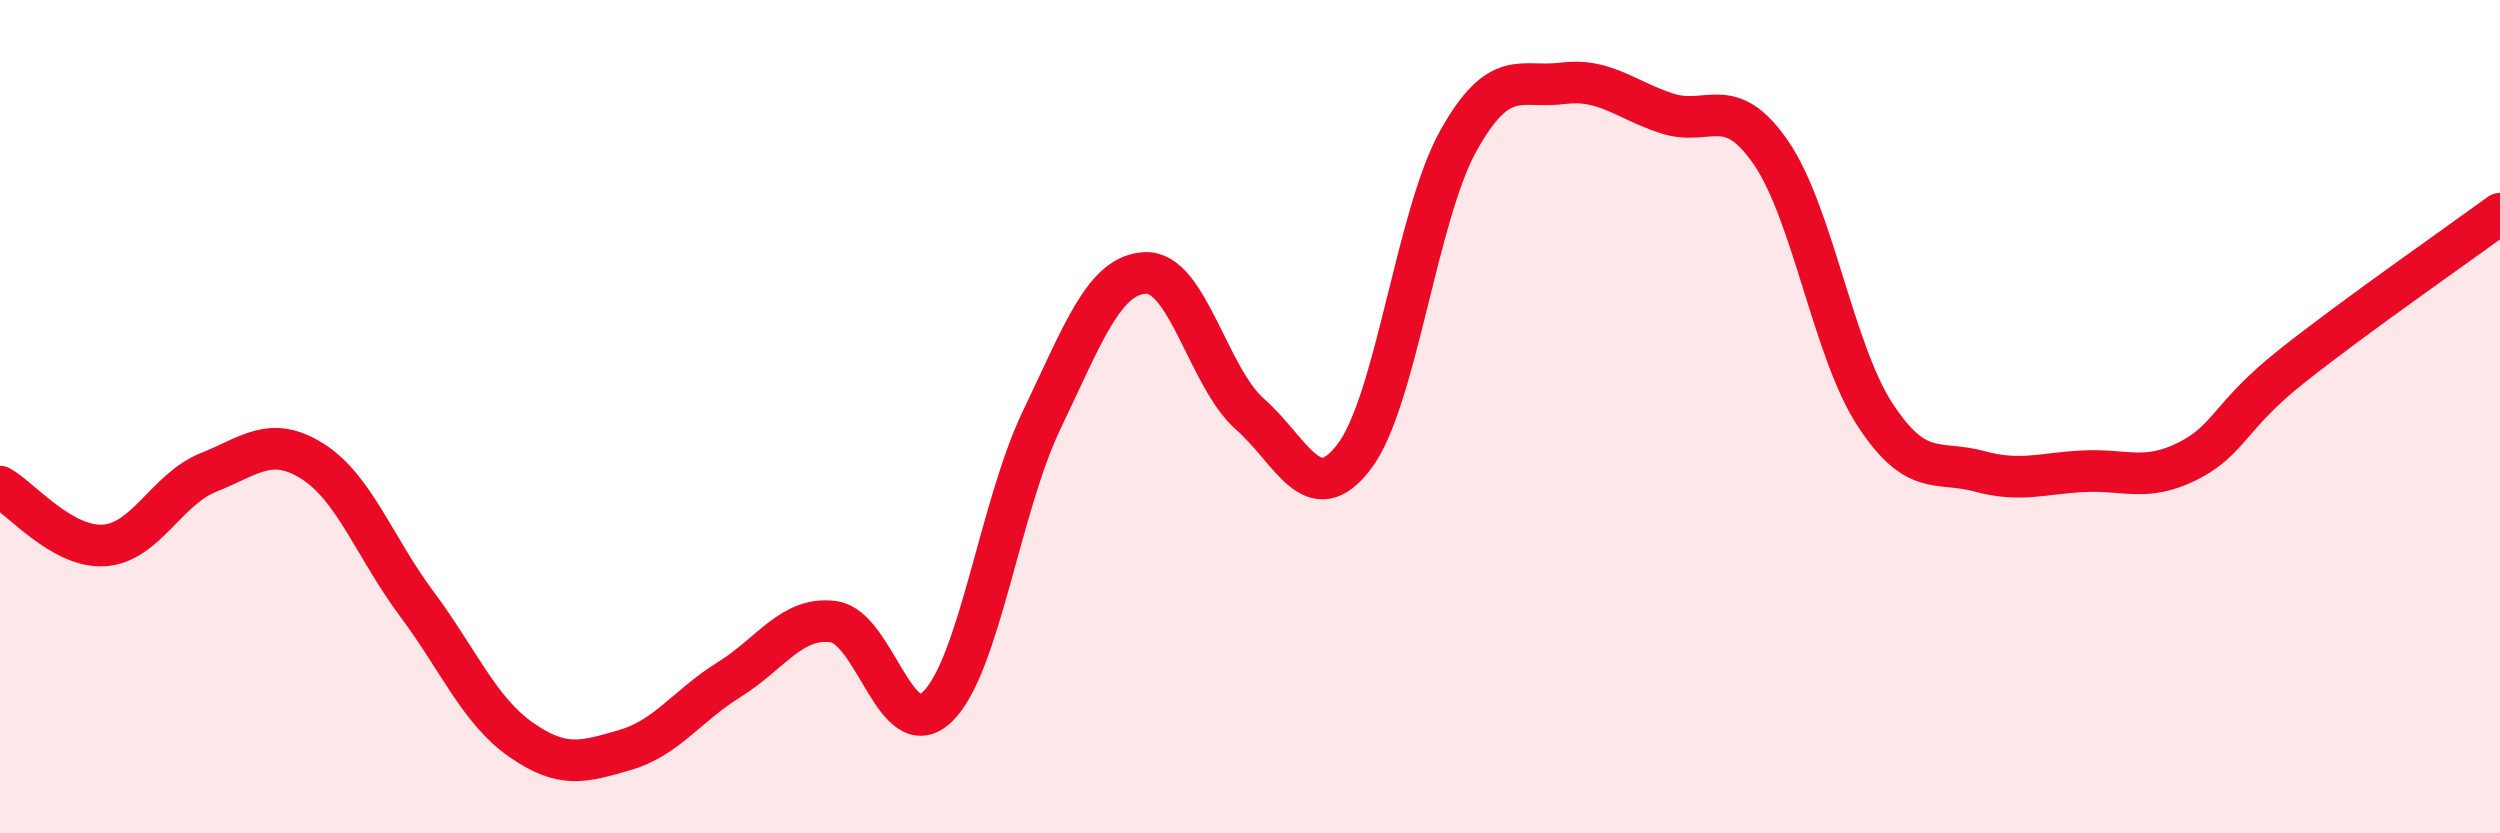
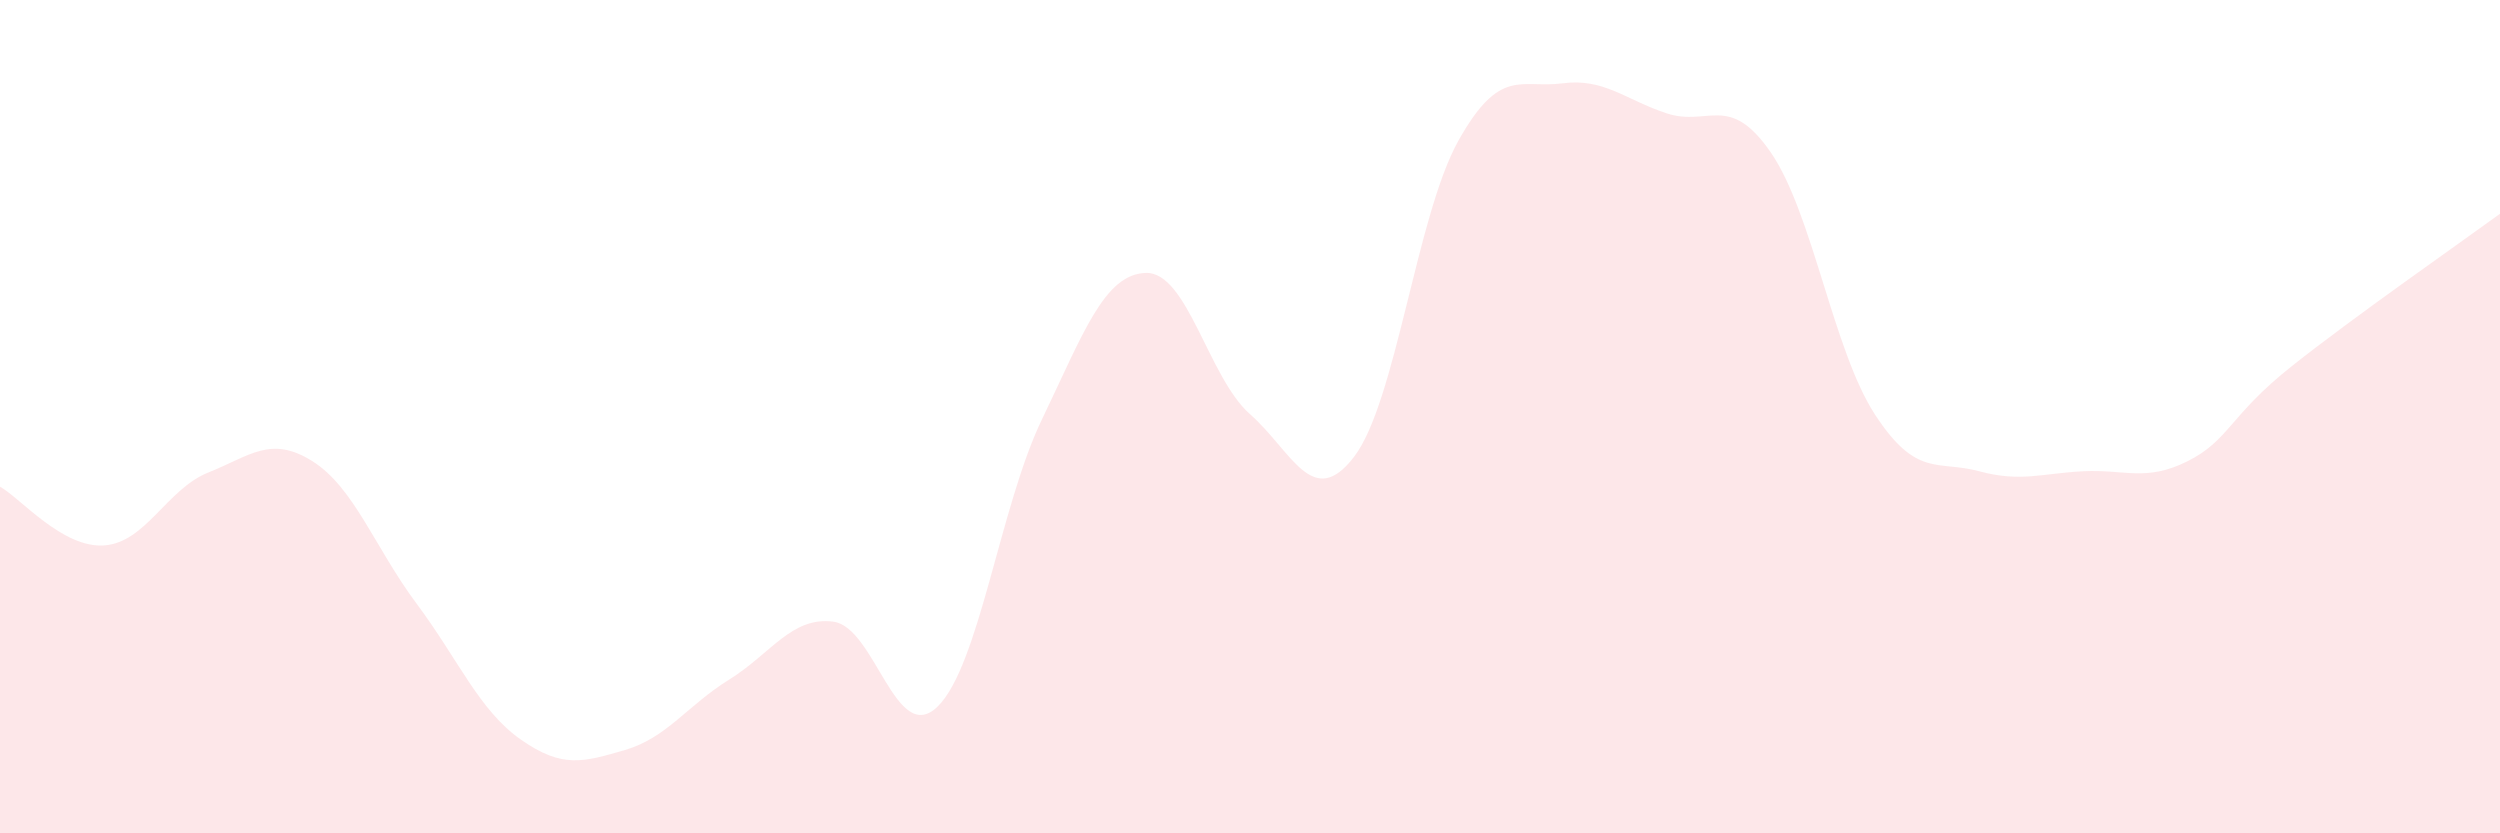
<svg xmlns="http://www.w3.org/2000/svg" width="60" height="20" viewBox="0 0 60 20">
  <path d="M 0,11.68 C 0.5,11.96 1.5,13.16 2.5,13.09 C 3.5,13.02 4,11.74 5,11.34 C 6,10.94 6.5,10.44 7.5,11.07 C 8.5,11.7 9,13.15 10,14.49 C 11,15.83 11.5,17.05 12.5,17.75 C 13.5,18.45 14,18.29 15,18 C 16,17.71 16.5,16.93 17.5,16.31 C 18.5,15.69 19,14.79 20,14.92 C 21,15.05 21.5,17.93 22.5,16.96 C 23.5,15.99 24,12.16 25,10.08 C 26,8 26.5,6.58 27.5,6.55 C 28.5,6.52 29,9.06 30,9.94 C 31,10.82 31.5,12.27 32.5,10.96 C 33.5,9.65 34,5.17 35,3.38 C 36,1.59 36.5,2.13 37.5,2 C 38.5,1.87 39,2.39 40,2.72 C 41,3.05 41.5,2.21 42.5,3.66 C 43.5,5.11 44,8.42 45,9.95 C 46,11.48 46.5,11.04 47.5,11.31 C 48.5,11.58 49,11.36 50,11.31 C 51,11.26 51.5,11.57 52.5,11.07 C 53.5,10.57 53.5,9.98 55,8.79 C 56.5,7.6 59,5.86 60,5.13L60 20L0 20Z" fill="#EB0A25" opacity="0.1" stroke-linecap="round" stroke-linejoin="round" />
-   <path d="M 0,11.68 C 0.5,11.96 1.5,13.16 2.5,13.09 C 3.5,13.02 4,11.74 5,11.34 C 6,10.94 6.5,10.44 7.5,11.07 C 8.5,11.7 9,13.15 10,14.49 C 11,15.83 11.5,17.05 12.5,17.75 C 13.5,18.45 14,18.29 15,18 C 16,17.71 16.5,16.93 17.5,16.31 C 18.5,15.69 19,14.79 20,14.92 C 21,15.05 21.5,17.93 22.5,16.96 C 23.5,15.99 24,12.16 25,10.08 C 26,8 26.5,6.58 27.5,6.55 C 28.5,6.52 29,9.06 30,9.94 C 31,10.82 31.5,12.27 32.5,10.96 C 33.5,9.65 34,5.17 35,3.38 C 36,1.59 36.5,2.13 37.5,2 C 38.5,1.87 39,2.39 40,2.72 C 41,3.05 41.5,2.21 42.5,3.66 C 43.5,5.11 44,8.42 45,9.95 C 46,11.48 46.5,11.04 47.5,11.31 C 48.5,11.58 49,11.36 50,11.31 C 51,11.26 51.5,11.57 52.5,11.07 C 53.5,10.57 53.5,9.98 55,8.79 C 56.5,7.6 59,5.86 60,5.13" stroke="#EB0A25" stroke-width="1" fill="none" stroke-linecap="round" stroke-linejoin="round" />
</svg>